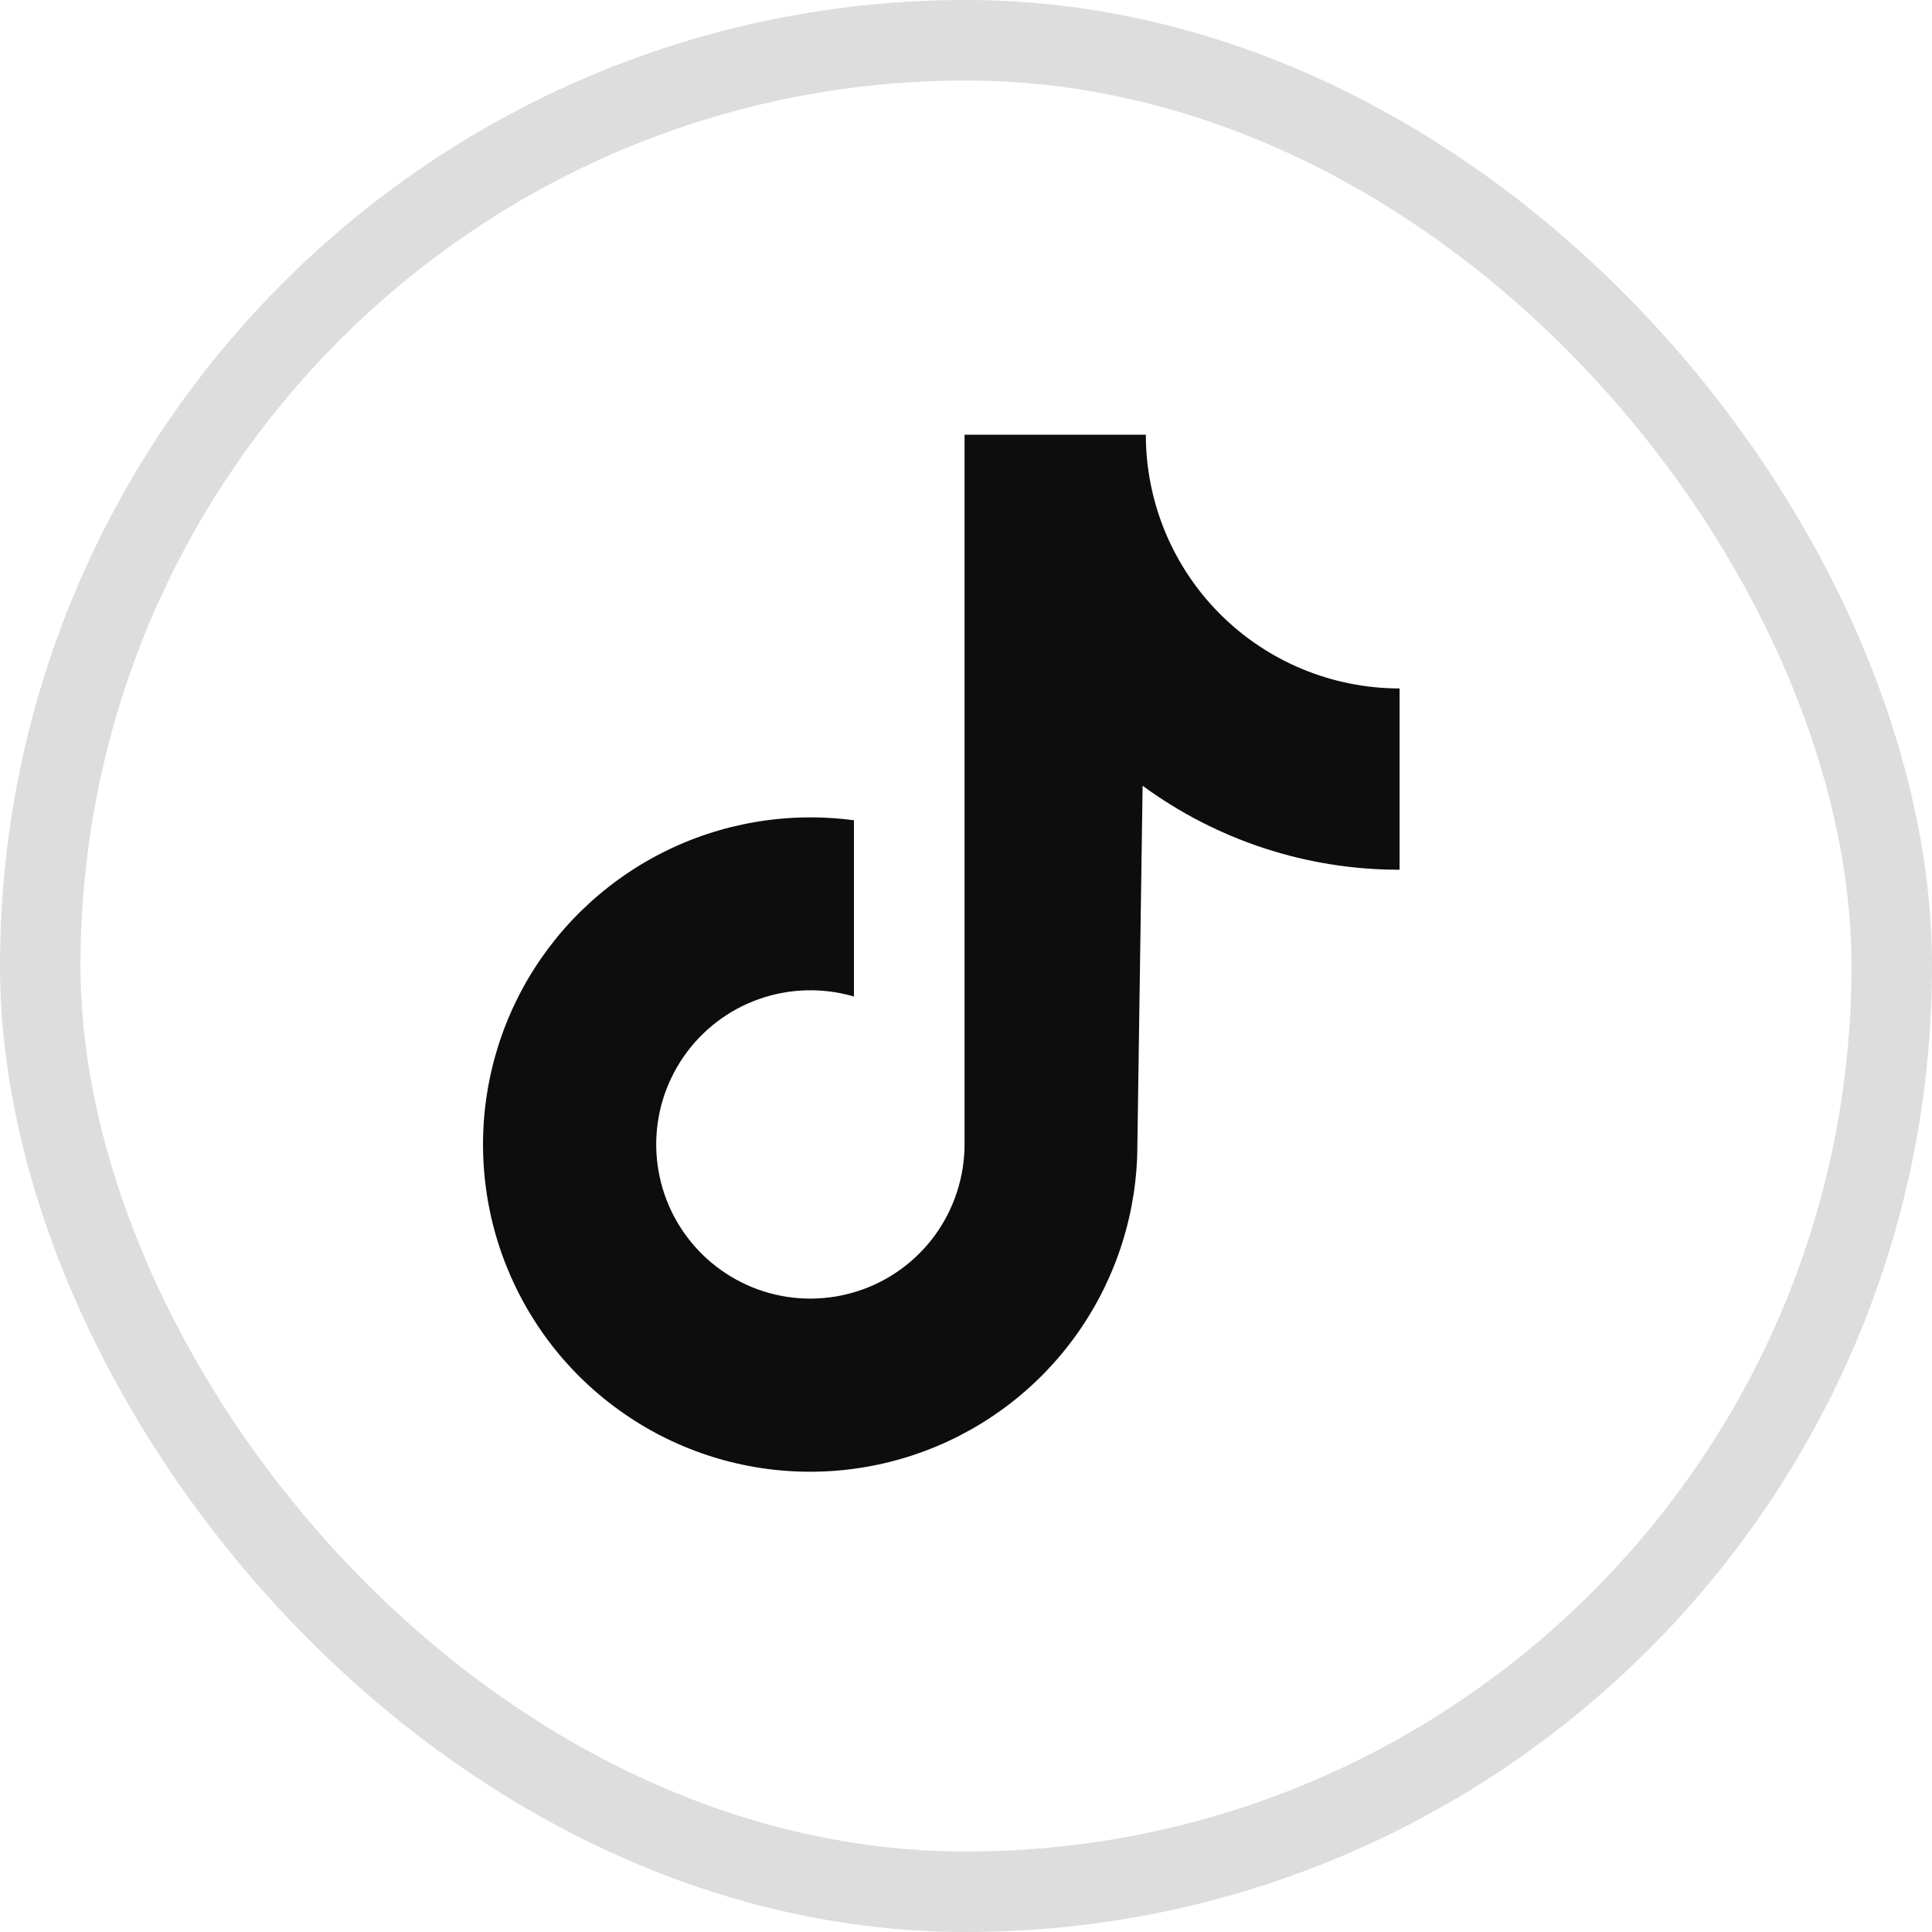
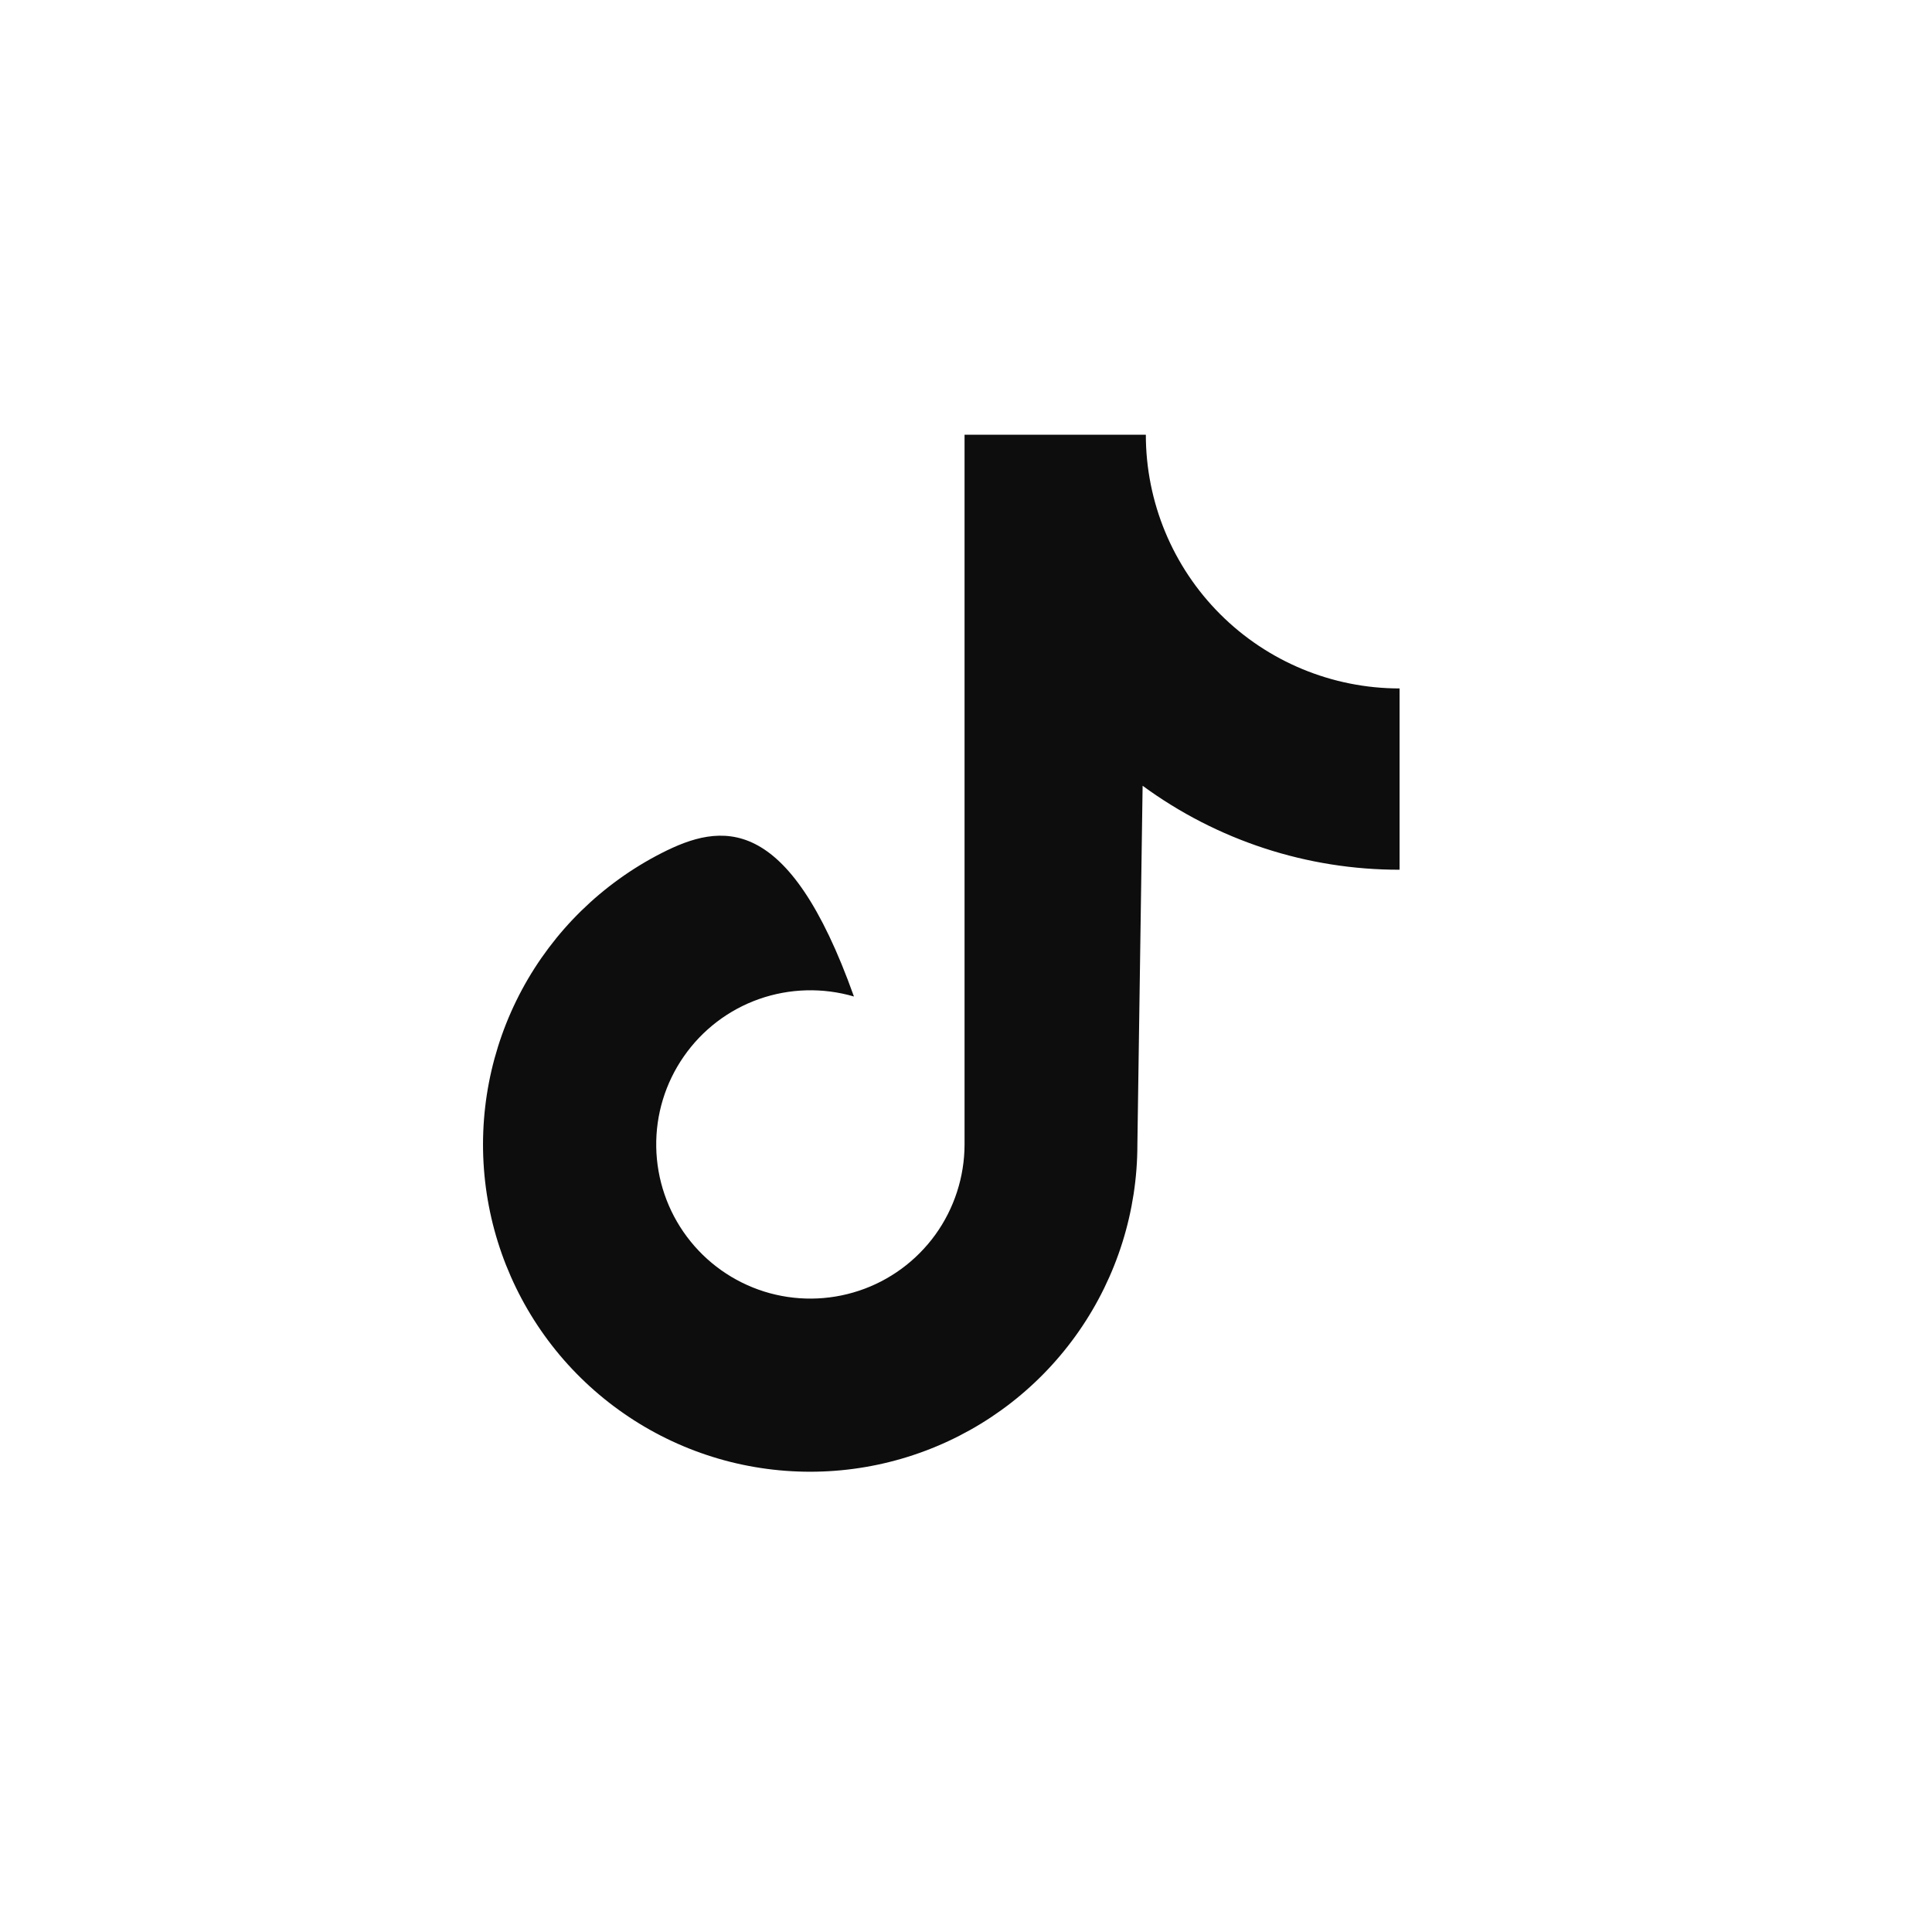
<svg xmlns="http://www.w3.org/2000/svg" width="24" height="24" viewBox="0 0 24 24" fill="none">
-   <rect x="0.5" y="0.5" width="23" height="23" rx="11.5" stroke="#DDDDDD" />
-   <path d="M17.386 8.552C16.55 8.552 15.748 8.22 15.157 7.629C14.566 7.038 14.234 6.236 14.234 5.4H11.982V14.219C11.981 14.62 11.854 15.012 11.619 15.338C11.383 15.664 11.051 15.908 10.67 16.034C10.288 16.161 9.876 16.164 9.493 16.044C9.109 15.923 8.773 15.685 8.533 15.363C8.292 15.041 8.159 14.651 8.152 14.249C8.145 13.847 8.265 13.453 8.495 13.123C8.724 12.793 9.052 12.543 9.431 12.41C9.81 12.277 10.222 12.266 10.608 12.379V10.19C9.788 10.08 8.954 10.222 8.217 10.598C7.481 10.974 6.876 11.565 6.484 12.294C6.093 13.022 5.933 13.853 6.026 14.675C6.119 15.496 6.46 16.27 7.004 16.893C7.549 17.516 8.27 17.958 9.072 18.16C9.874 18.361 10.719 18.314 11.493 18.023C12.267 17.733 12.934 17.213 13.405 16.533C13.876 15.853 14.129 15.046 14.129 14.219L14.194 9.761C15.12 10.44 16.238 10.806 17.386 10.804L17.386 8.552Z" fill="#0D0D0D" />
+   <path d="M17.386 8.552C16.55 8.552 15.748 8.22 15.157 7.629C14.566 7.038 14.234 6.236 14.234 5.4H11.982V14.219C11.981 14.62 11.854 15.012 11.619 15.338C11.383 15.664 11.051 15.908 10.67 16.034C10.288 16.161 9.876 16.164 9.493 16.044C9.109 15.923 8.773 15.685 8.533 15.363C8.292 15.041 8.159 14.651 8.152 14.249C8.145 13.847 8.265 13.453 8.495 13.123C8.724 12.793 9.052 12.543 9.431 12.41C9.81 12.277 10.222 12.266 10.608 12.379C9.788 10.08 8.954 10.222 8.217 10.598C7.481 10.974 6.876 11.565 6.484 12.294C6.093 13.022 5.933 13.853 6.026 14.675C6.119 15.496 6.46 16.27 7.004 16.893C7.549 17.516 8.27 17.958 9.072 18.16C9.874 18.361 10.719 18.314 11.493 18.023C12.267 17.733 12.934 17.213 13.405 16.533C13.876 15.853 14.129 15.046 14.129 14.219L14.194 9.761C15.12 10.44 16.238 10.806 17.386 10.804L17.386 8.552Z" fill="#0D0D0D" />
</svg>